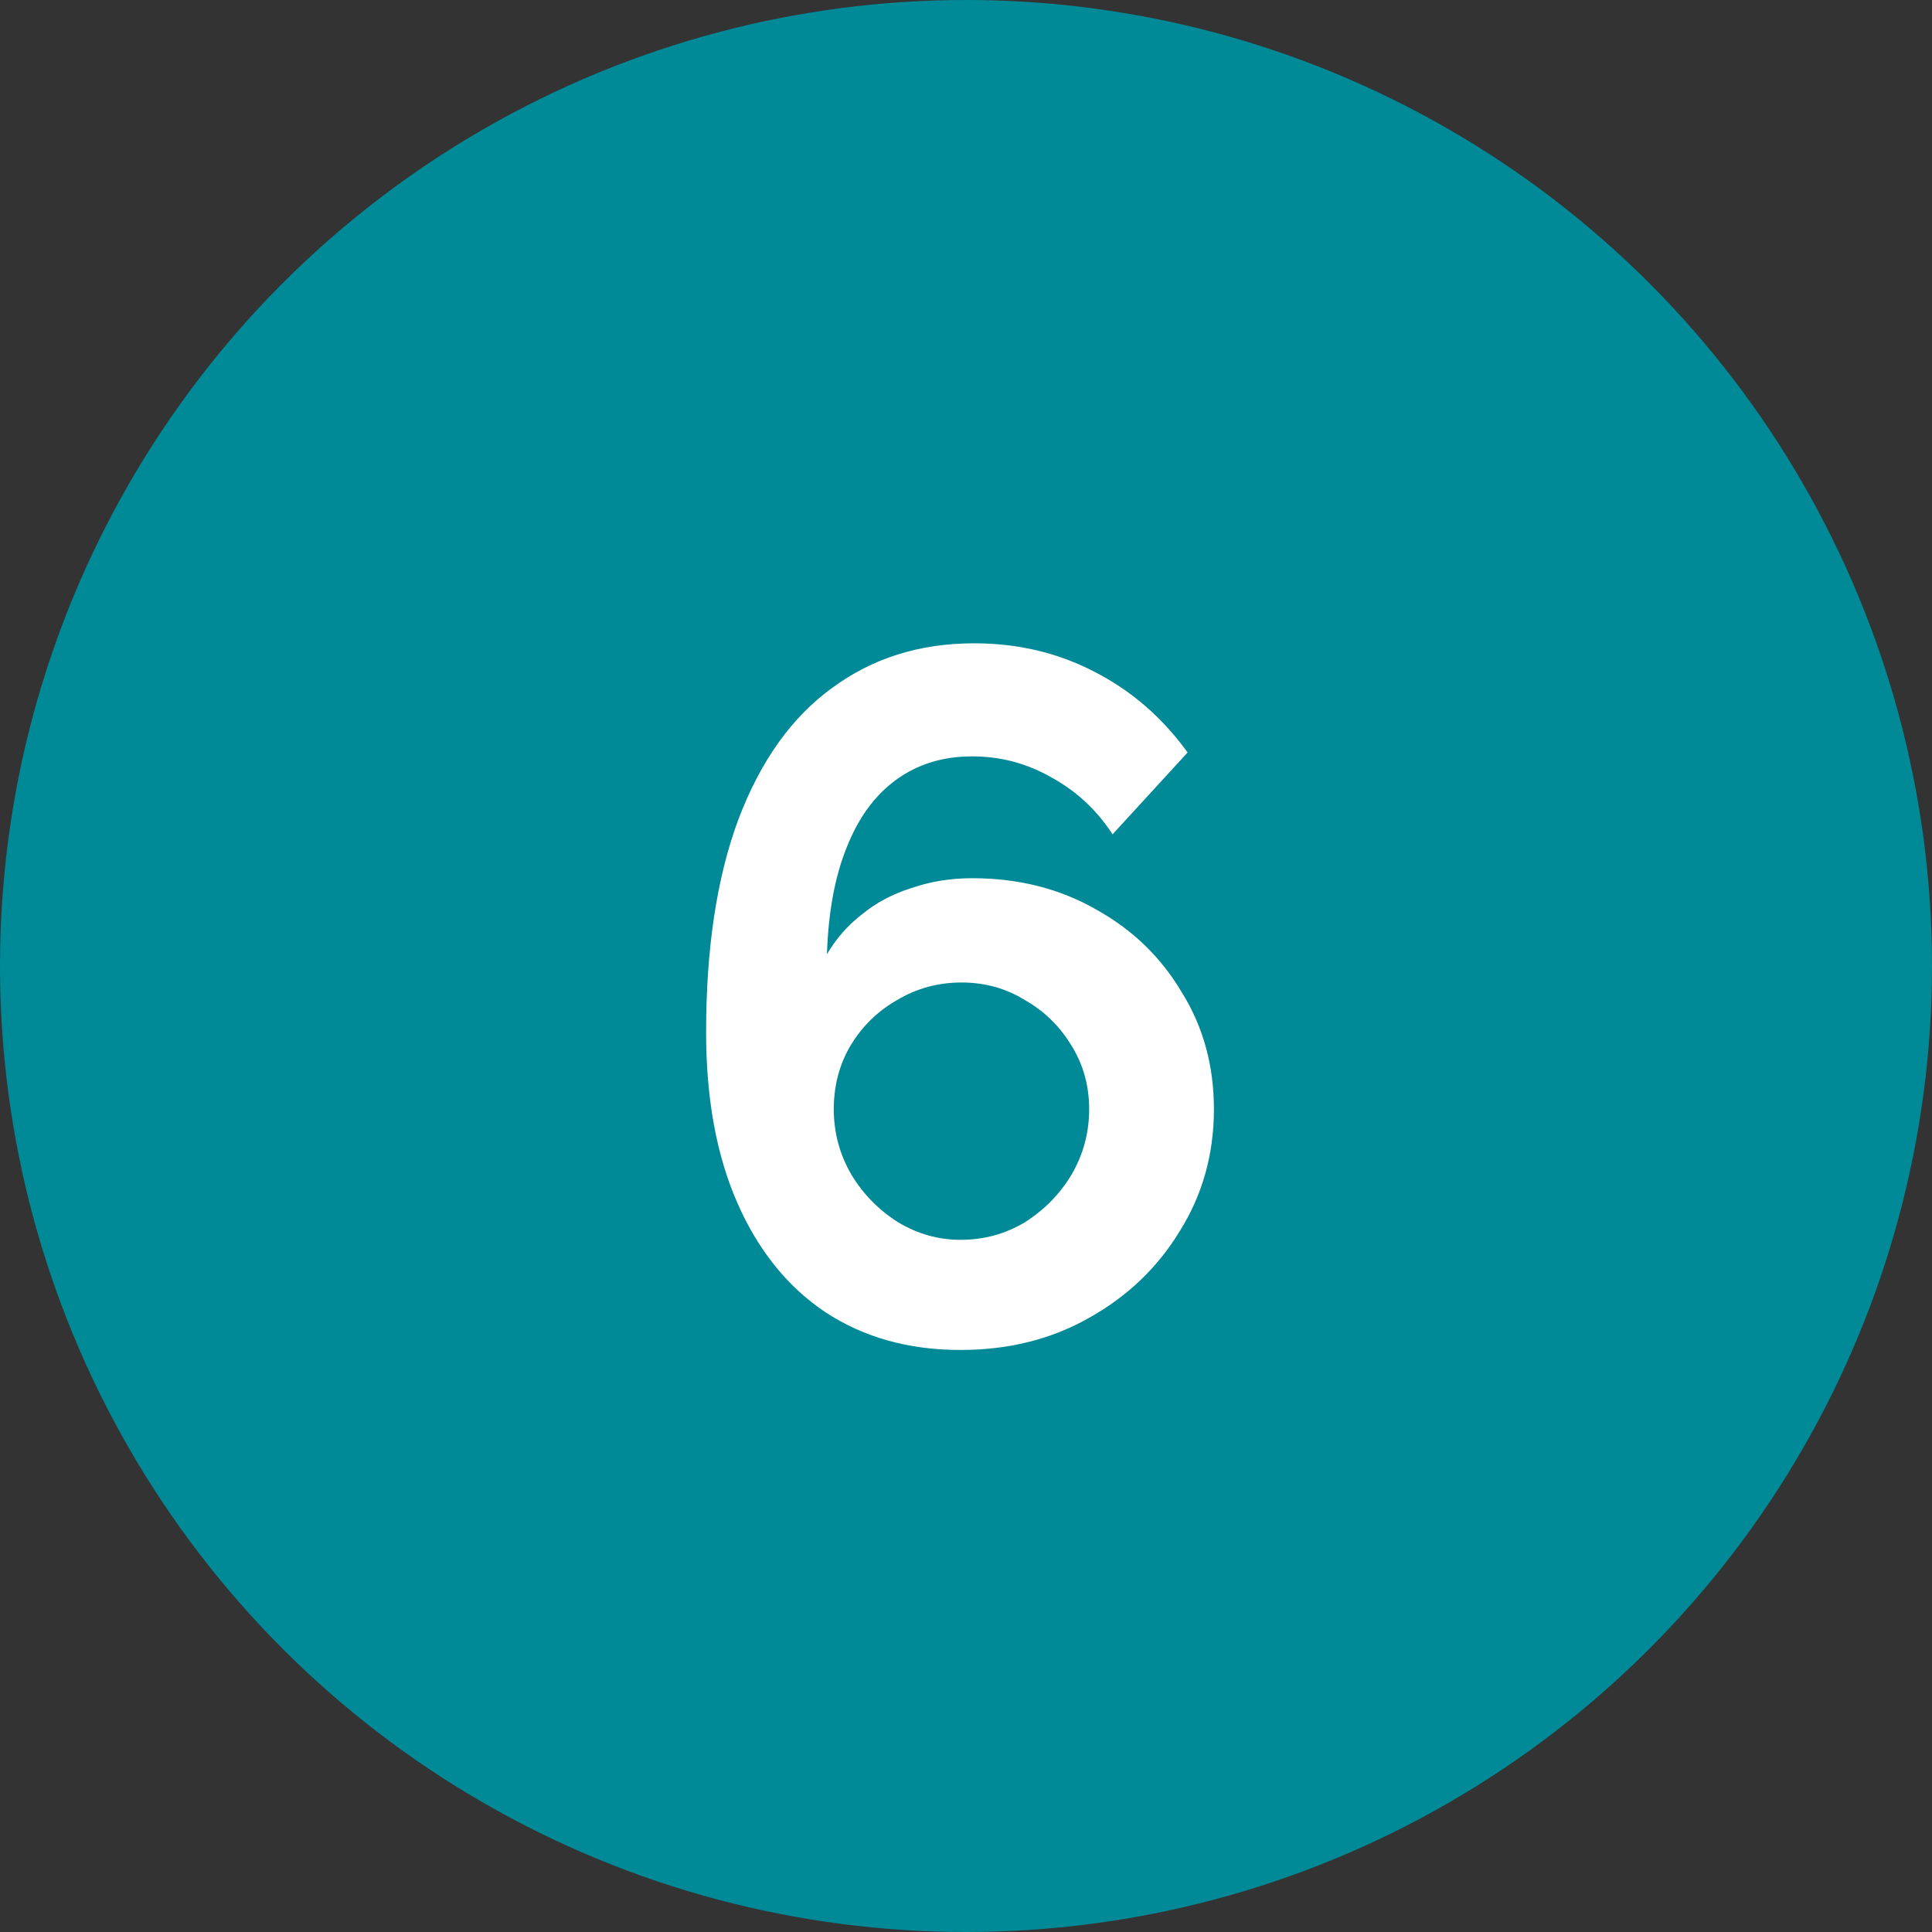
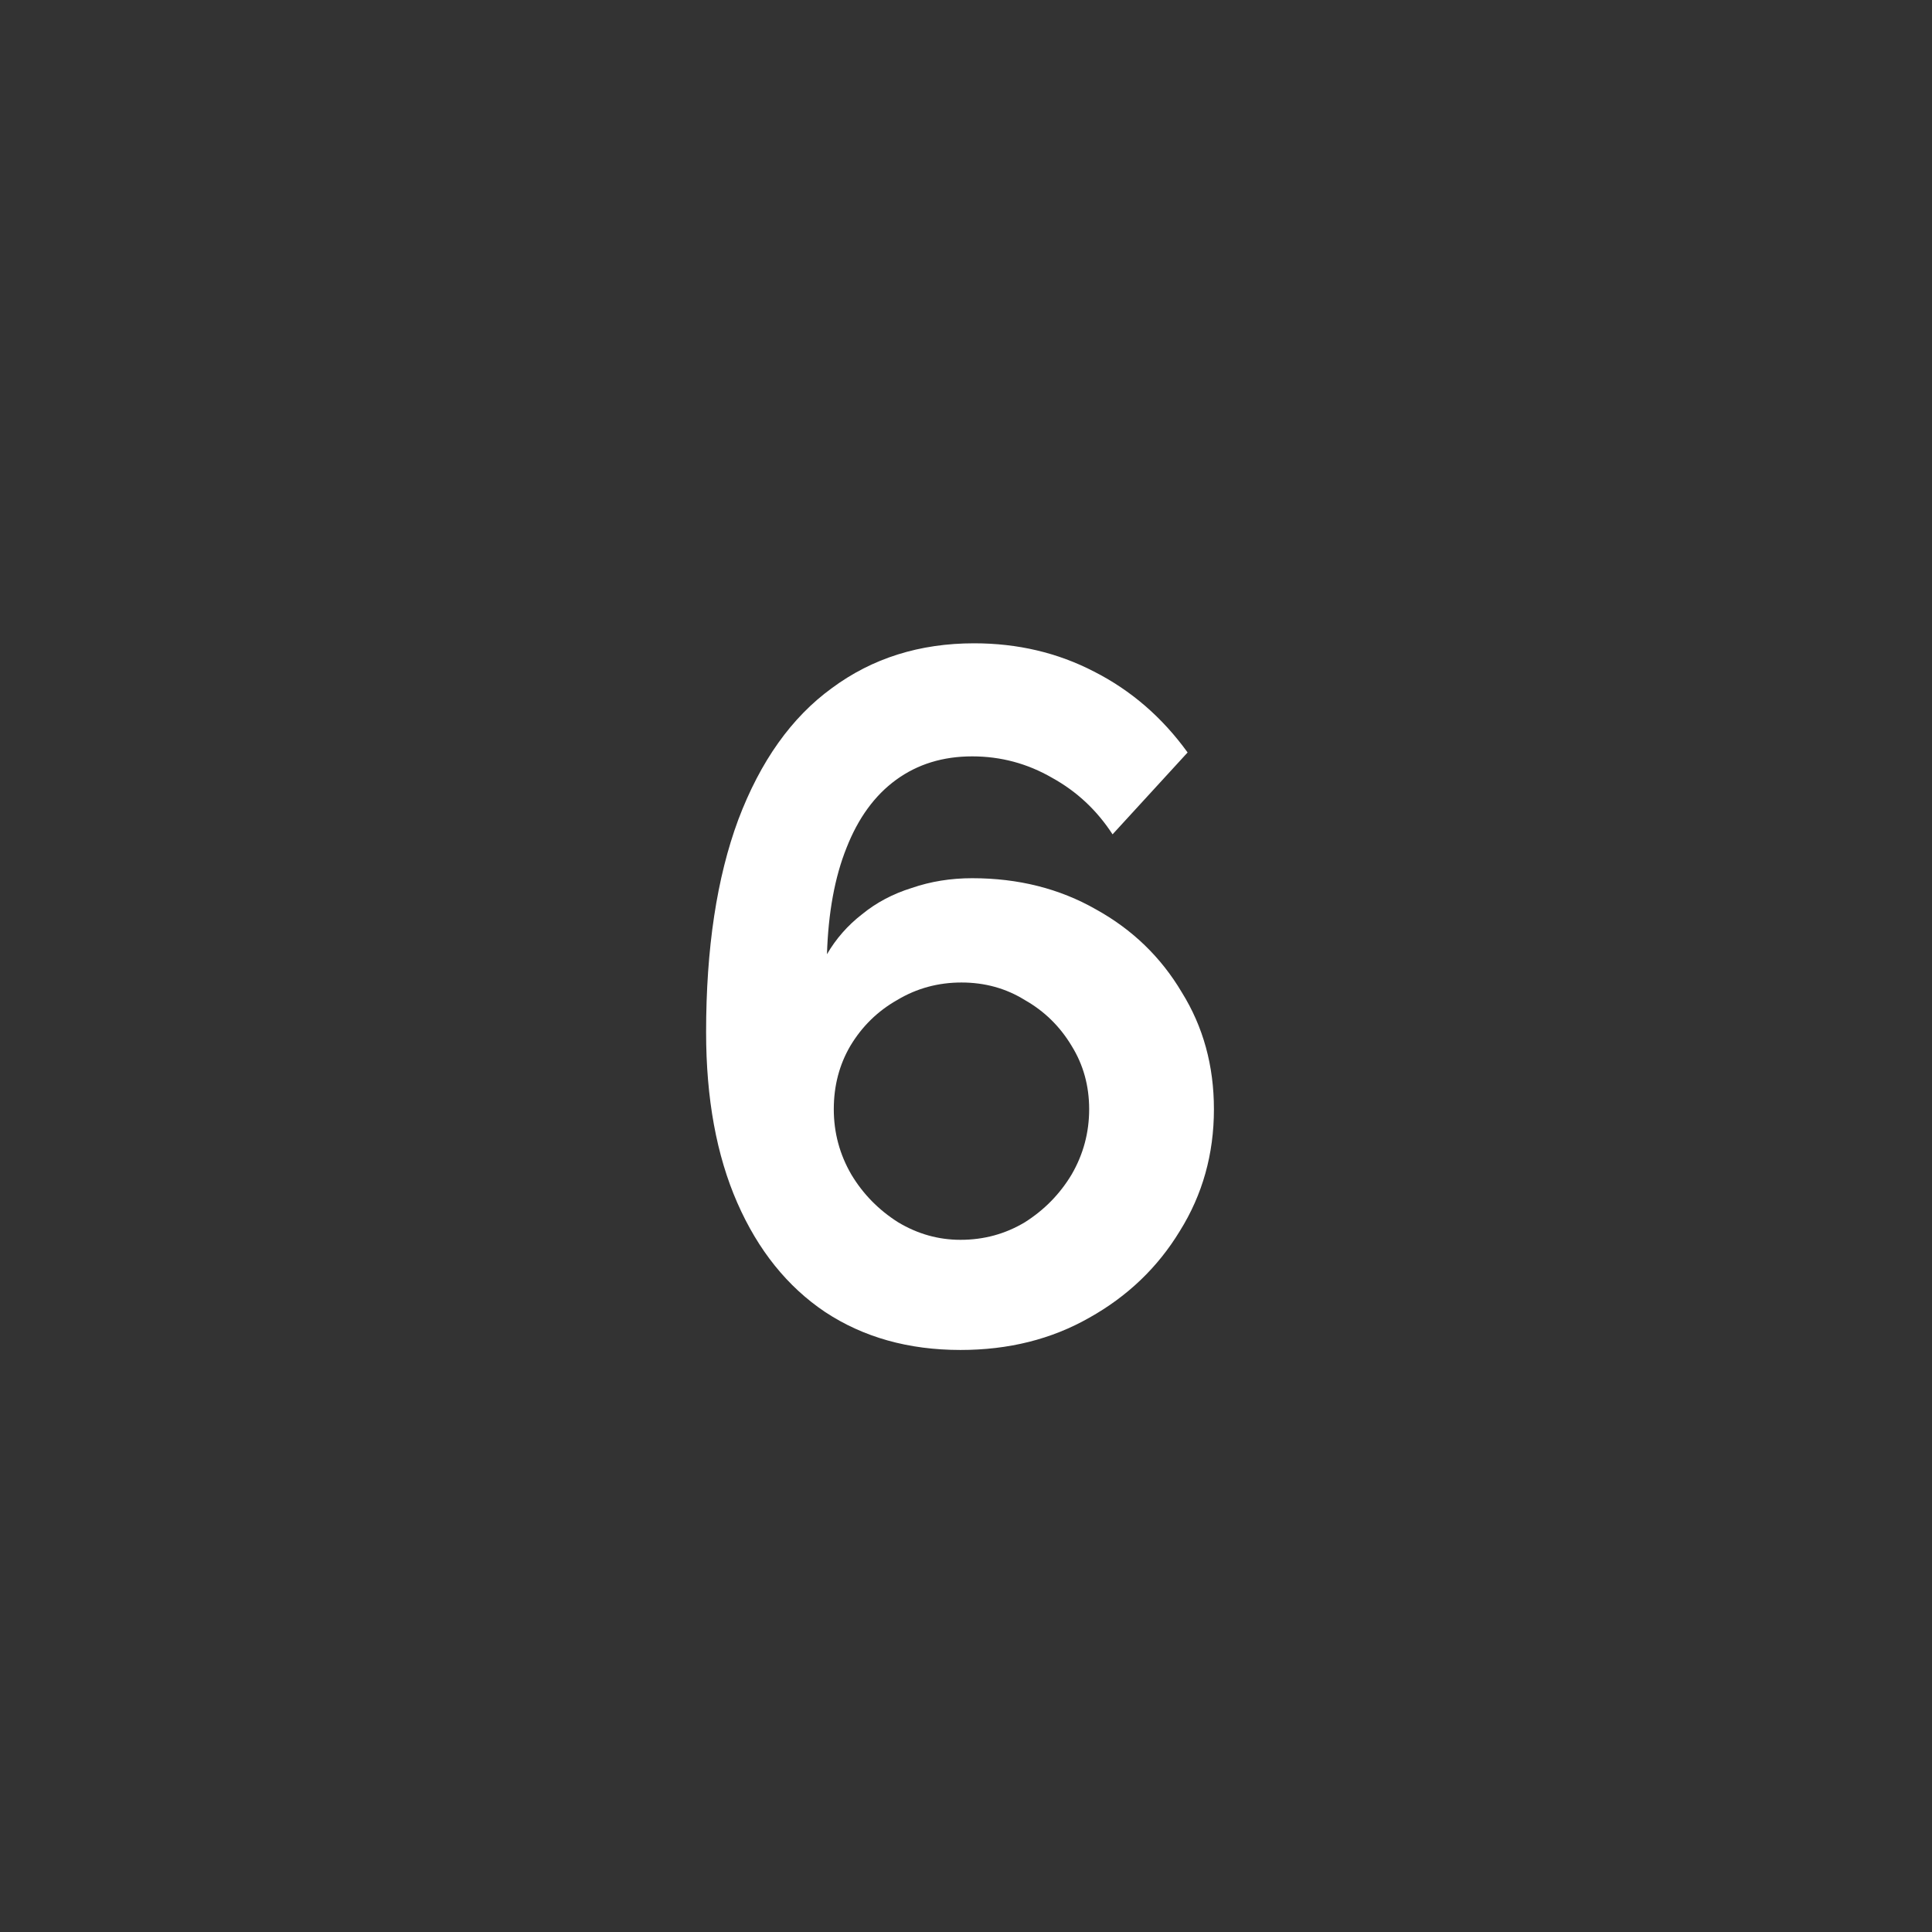
<svg xmlns="http://www.w3.org/2000/svg" width="111" height="111" viewBox="0 0 111 111" fill="none">
  <rect x="0" y="0" width="111" height="111" fill="#333333" stroke="none" />
-   <circle cx="55.5" cy="55.5" r="55.5" fill="#008996" />
  <path d="M69.744 63.728C69.744 61.227 69.128 58.987 67.896 57.008C66.701 54.992 65.059 53.405 62.968 52.248C60.877 51.053 58.507 50.456 55.856 50.456C54.624 50.456 53.467 50.643 52.384 51.016C51.301 51.352 50.349 51.856 49.528 52.528C48.707 53.163 48.035 53.928 47.512 54.824C47.587 52.435 47.96 50.4 48.632 48.72C49.304 47.003 50.256 45.696 51.488 44.8C52.72 43.904 54.176 43.456 55.856 43.456C57.499 43.456 59.029 43.867 60.448 44.688C61.867 45.472 63.024 46.555 63.92 47.936L68.232 43.232C66.776 41.216 64.984 39.667 62.856 38.584C60.766 37.501 58.469 36.96 55.968 36.96C52.832 36.96 50.107 37.819 47.792 39.536C45.477 41.216 43.685 43.736 42.416 47.096C41.184 50.419 40.568 54.488 40.568 59.304C40.568 63.112 41.166 66.379 42.36 69.104C43.555 71.829 45.235 73.92 47.4 75.376C49.603 76.832 52.197 77.56 55.184 77.56C57.947 77.56 60.411 76.944 62.576 75.712C64.779 74.48 66.515 72.819 67.784 70.728C69.091 68.637 69.744 66.304 69.744 63.728ZM55.184 71.232C53.915 71.232 52.72 70.896 51.6 70.224C50.48 69.515 49.584 68.6 48.912 67.48C48.24 66.323 47.904 65.072 47.904 63.728C47.904 62.384 48.221 61.171 48.856 60.088C49.528 58.968 50.424 58.091 51.544 57.456C52.664 56.784 53.896 56.448 55.24 56.448C56.584 56.448 57.797 56.784 58.88 57.456C60 58.091 60.896 58.968 61.568 60.088C62.24 61.171 62.576 62.384 62.576 63.728C62.576 65.072 62.24 66.323 61.568 67.48C60.896 68.6 60 69.515 58.88 70.224C57.76 70.896 56.528 71.232 55.184 71.232Z" fill="white" />
</svg>